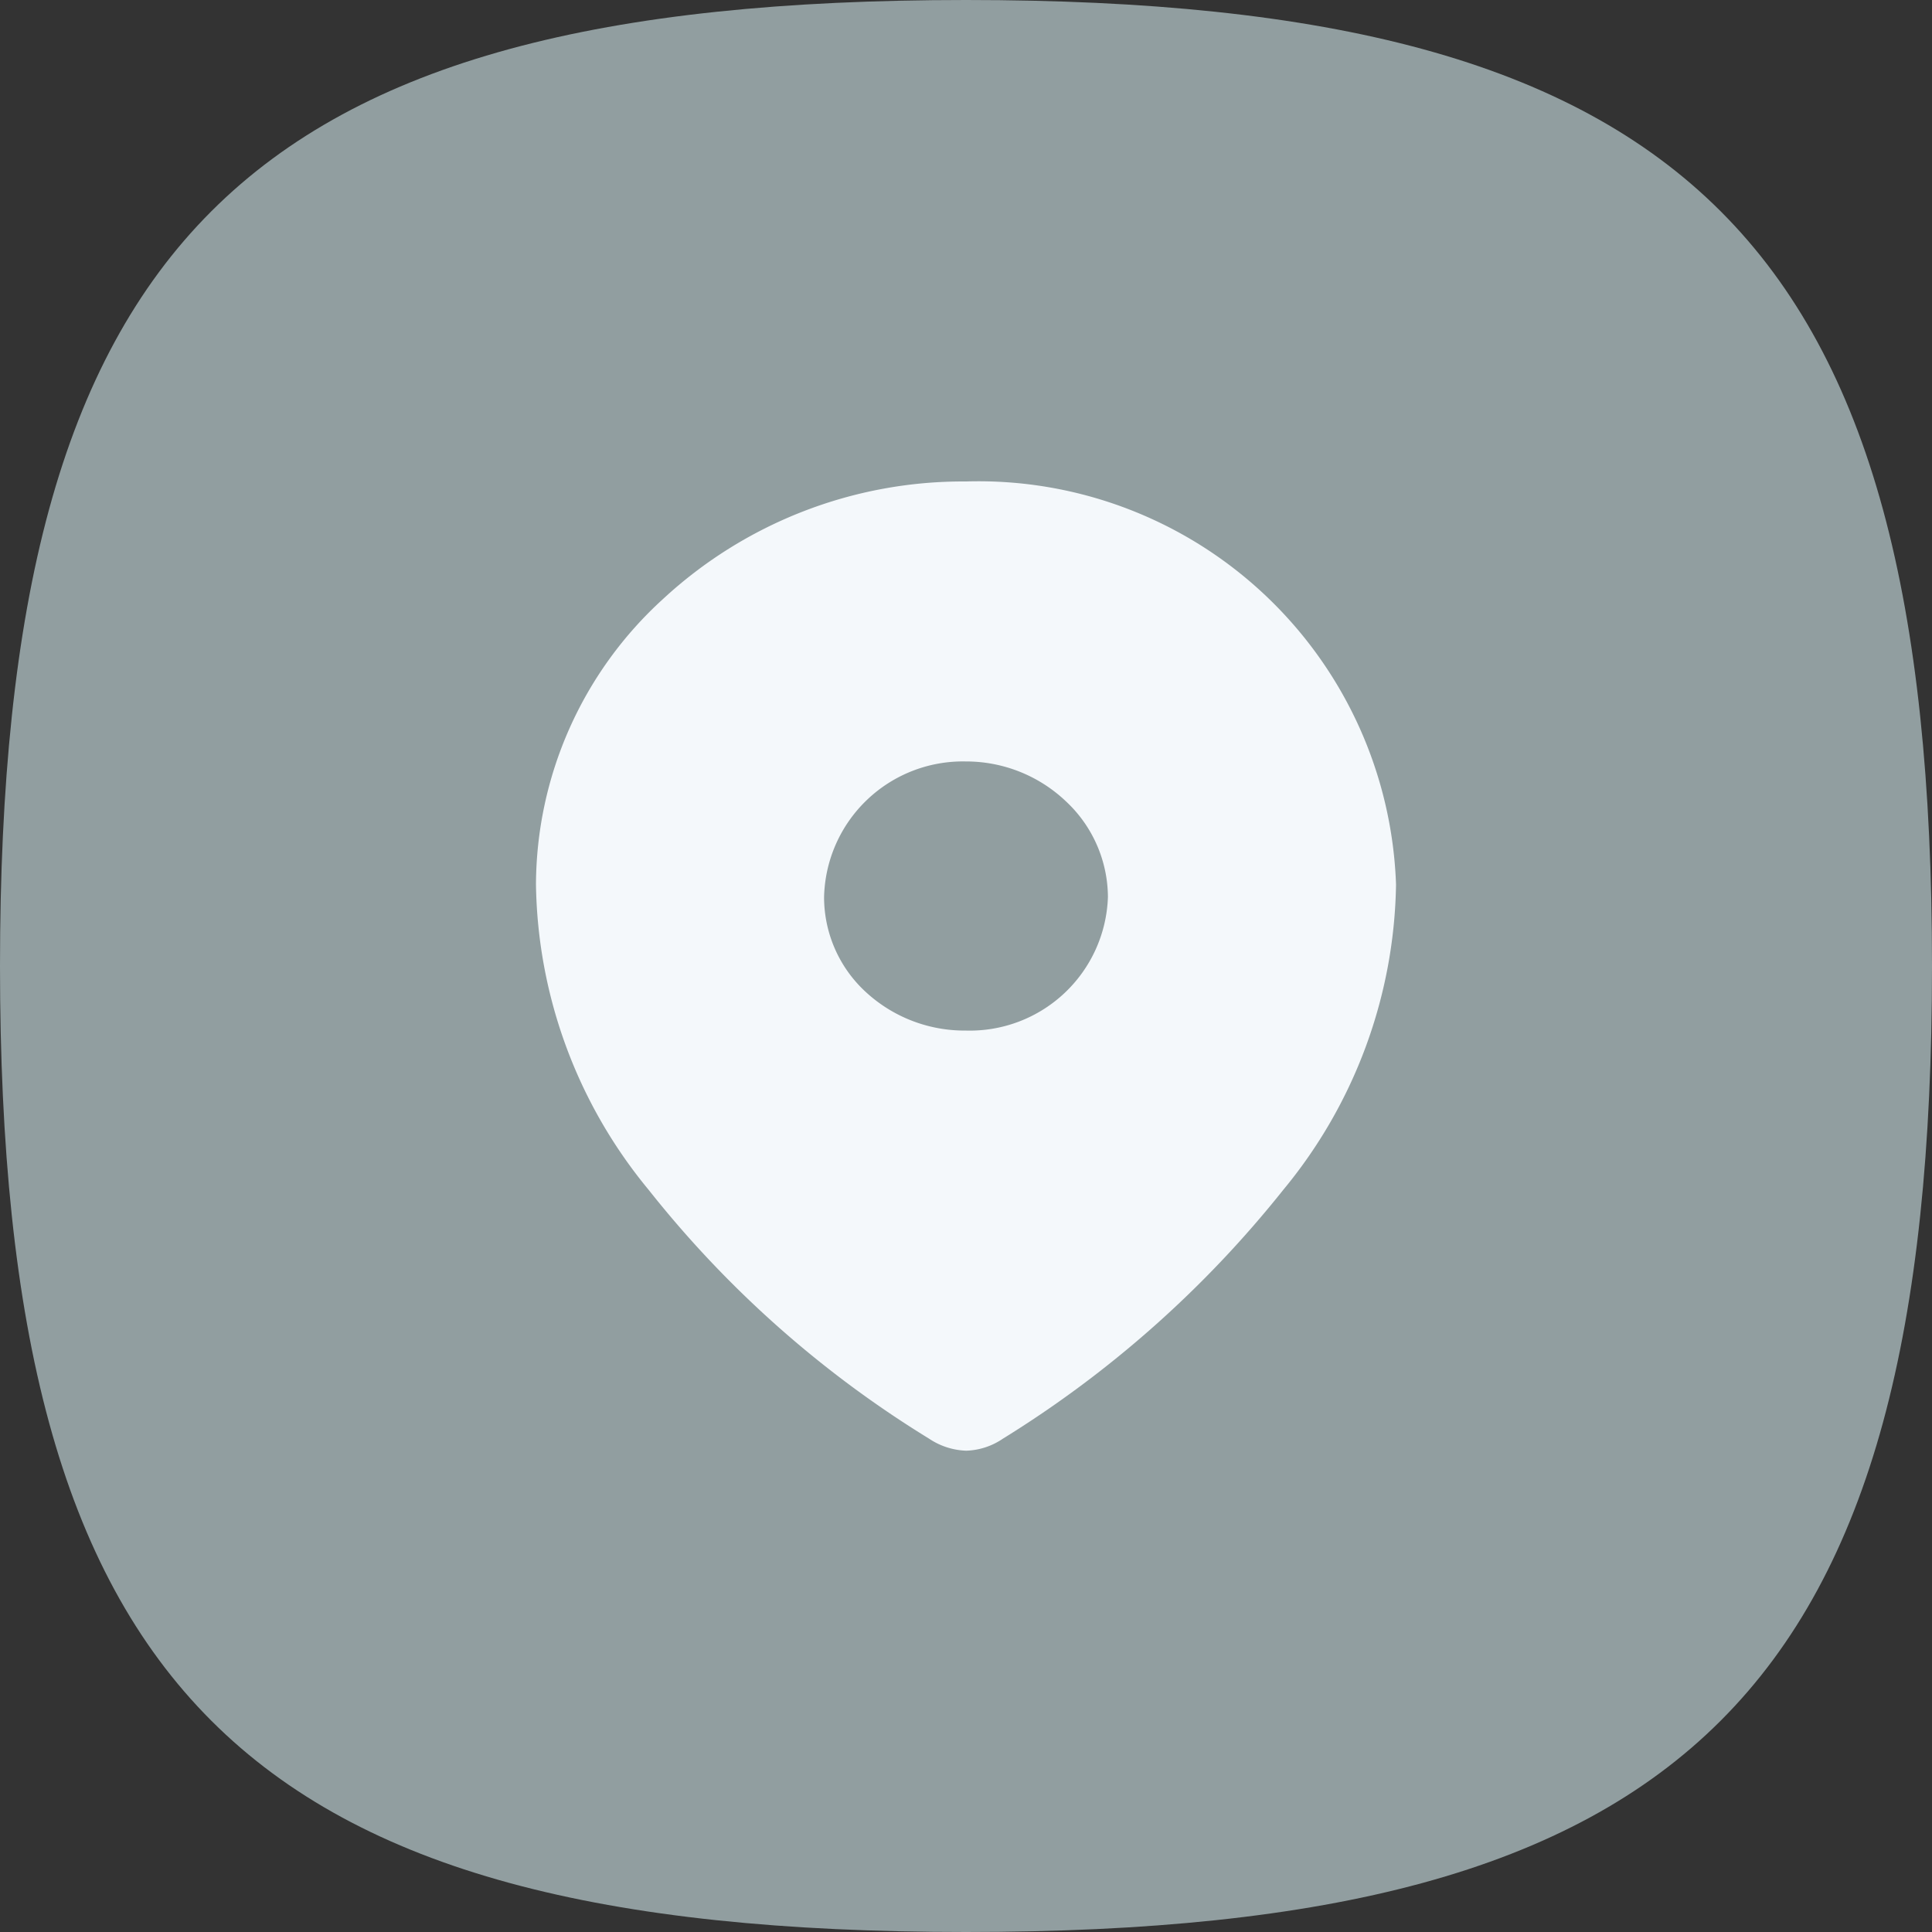
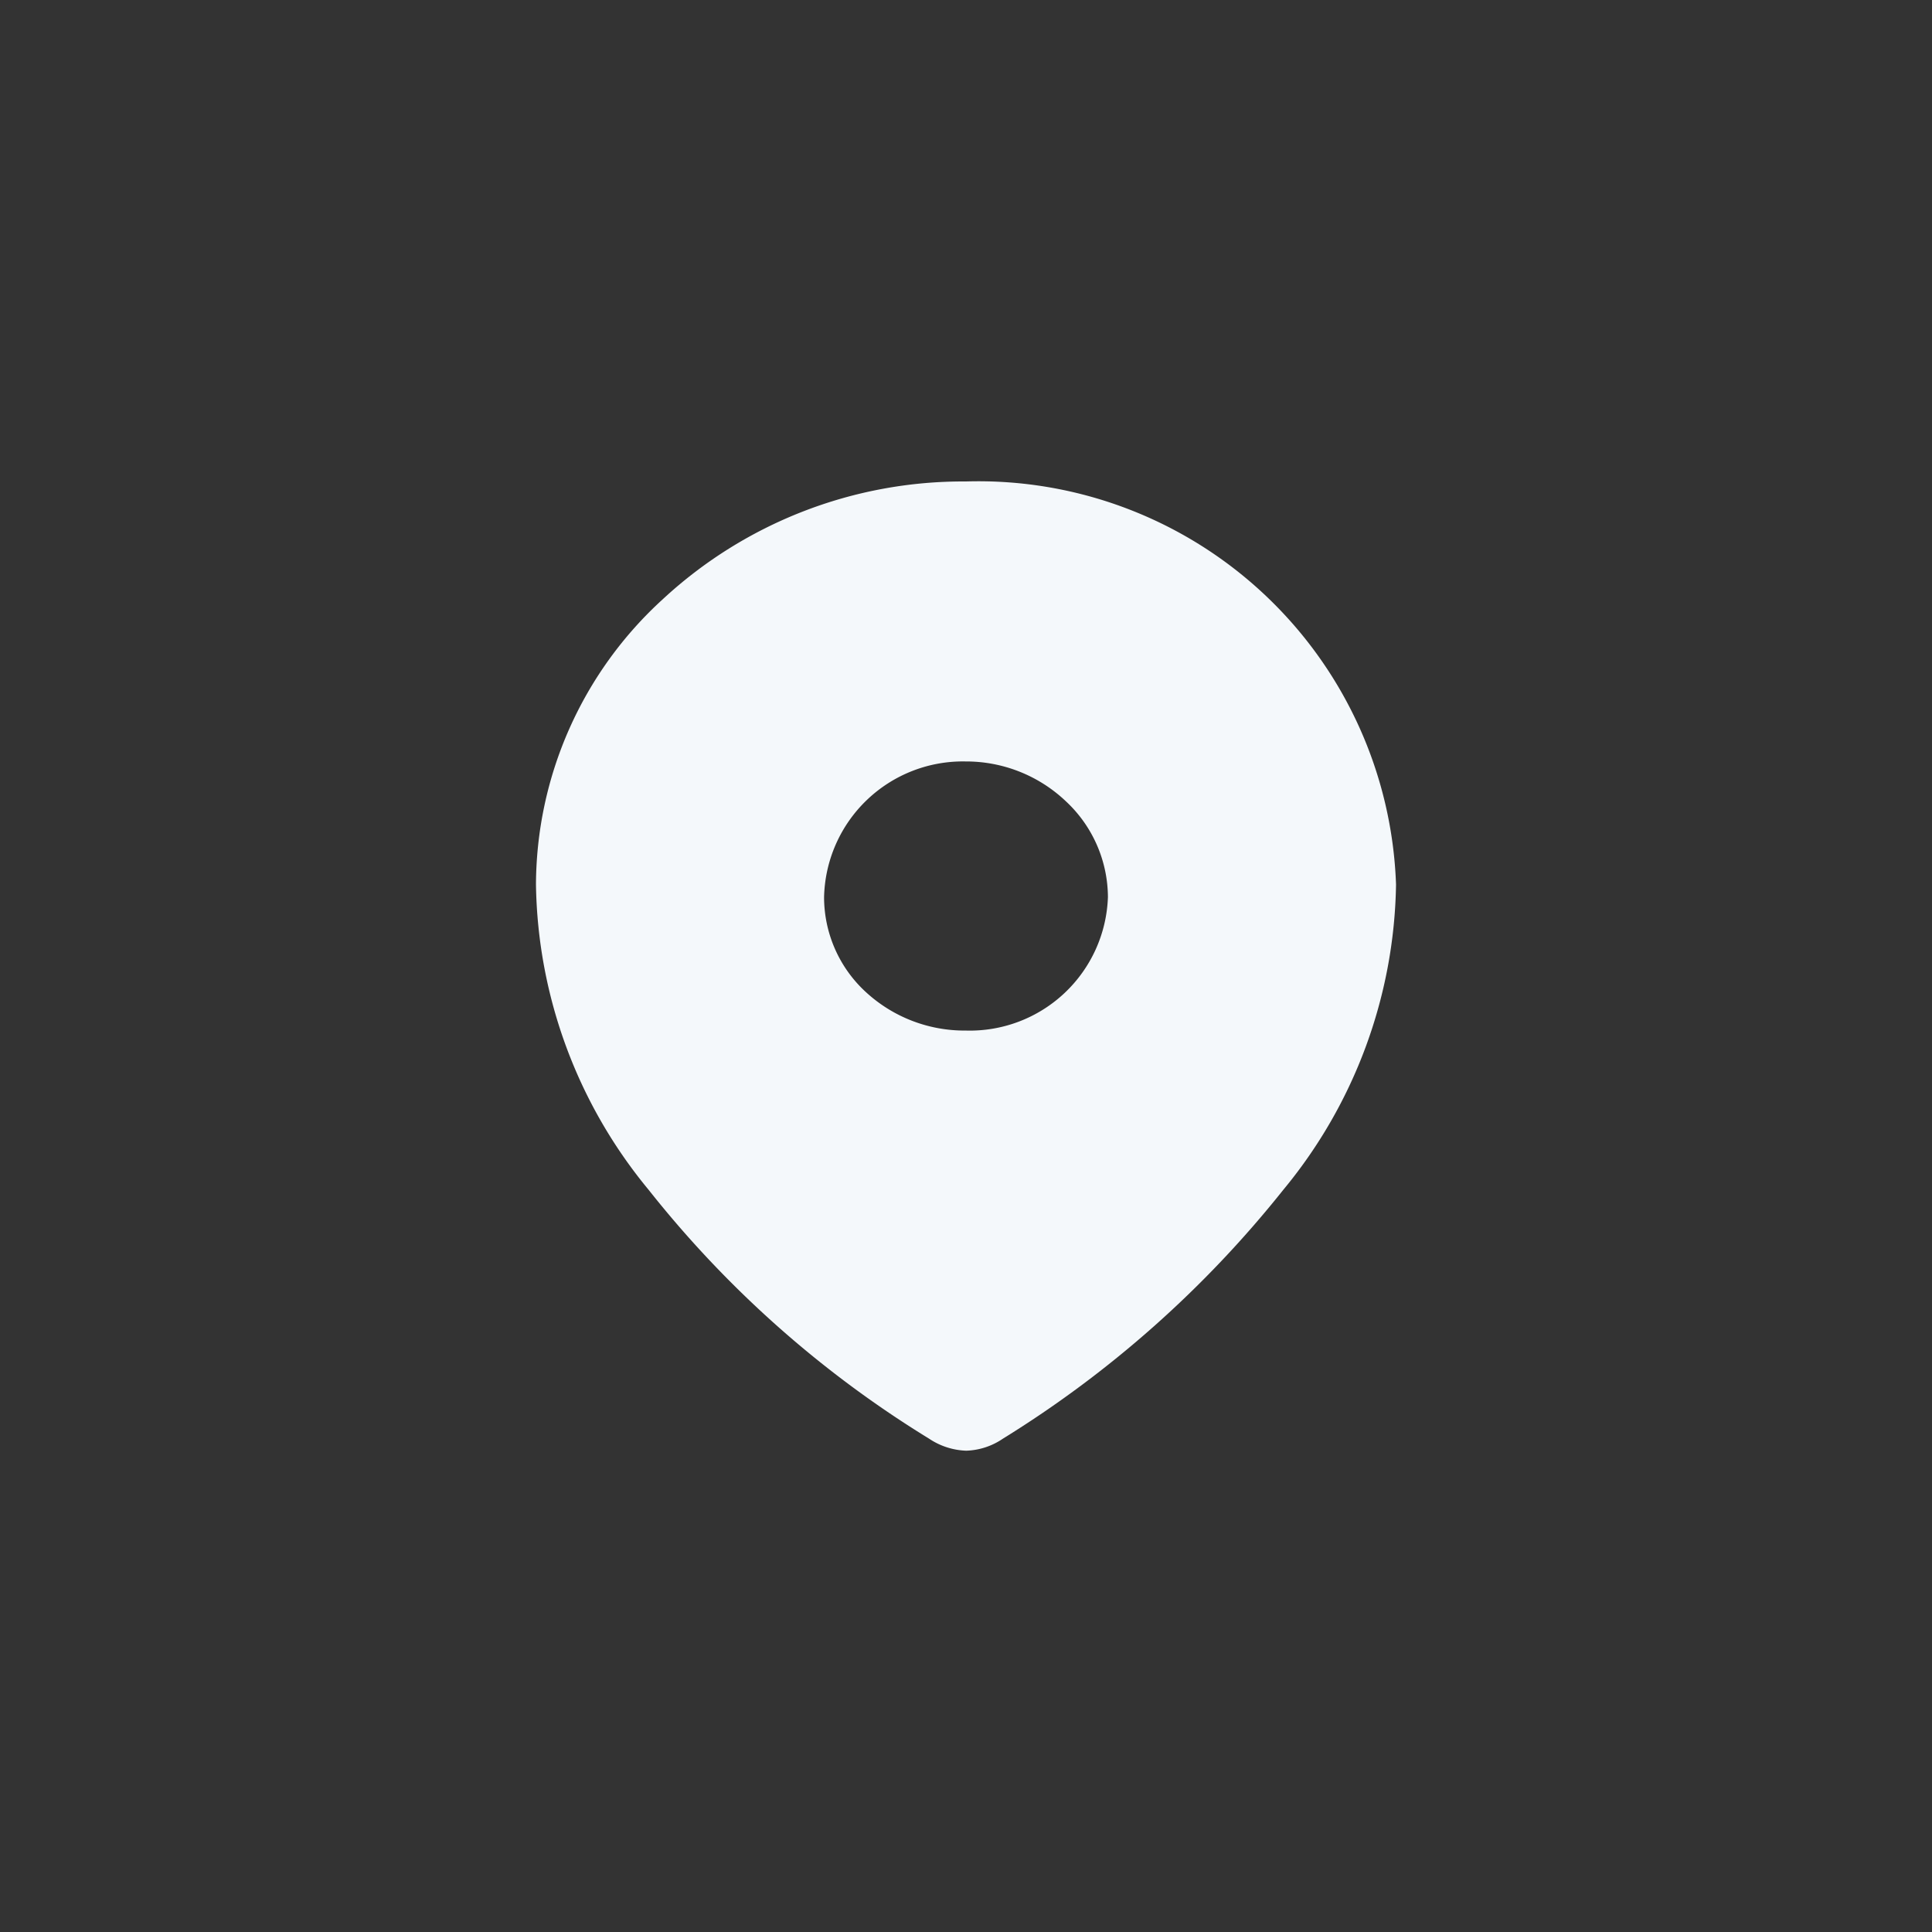
<svg xmlns="http://www.w3.org/2000/svg" width="24" height="24" viewBox="0 0 24 24">
  <rect x="0" y="0" width="24" height="24" fill="#333333" stroke="none" />
  <g id="Group_2796" data-name="Group 2796" transform="translate(-1188.801 -1624.778)">
    <g id="Plus" transform="translate(1188.801 1624.778)">
-       <path id="Stroke_3" data-name="Stroke 3" d="M0,12C0,3,3,0,12,0S24,3,24,12,21,24,12,24,0,21,0,12Z" fill="#919ea0" />
-     </g>
+       </g>
    <g id="Location" transform="translate(1195.459 1630.759)">
      <path id="Location-2" data-name="Location" d="M5.345,12.04a.879.879,0,0,1-.461-.149A13.314,13.314,0,0,1,1.4,8.8,6.088,6.088,0,0,1,0,5.007,4.819,4.819,0,0,1,1.573,1.465,5.486,5.486,0,0,1,5.338,0a5.191,5.191,0,0,1,5.346,5.007A6.091,6.091,0,0,1,9.283,8.8,13.566,13.566,0,0,1,5.8,11.891.854.854,0,0,1,5.345,12.04ZM5.338,3.478A1.725,1.725,0,0,0,3.579,5.163,1.6,1.6,0,0,0,4.095,6.34a1.808,1.808,0,0,0,1.243.481A1.717,1.717,0,0,0,7.105,5.163a1.635,1.635,0,0,0-.52-1.188A1.8,1.8,0,0,0,5.338,3.478Z" fill="#f4f8fb" />
    </g>
  </g>
</svg>